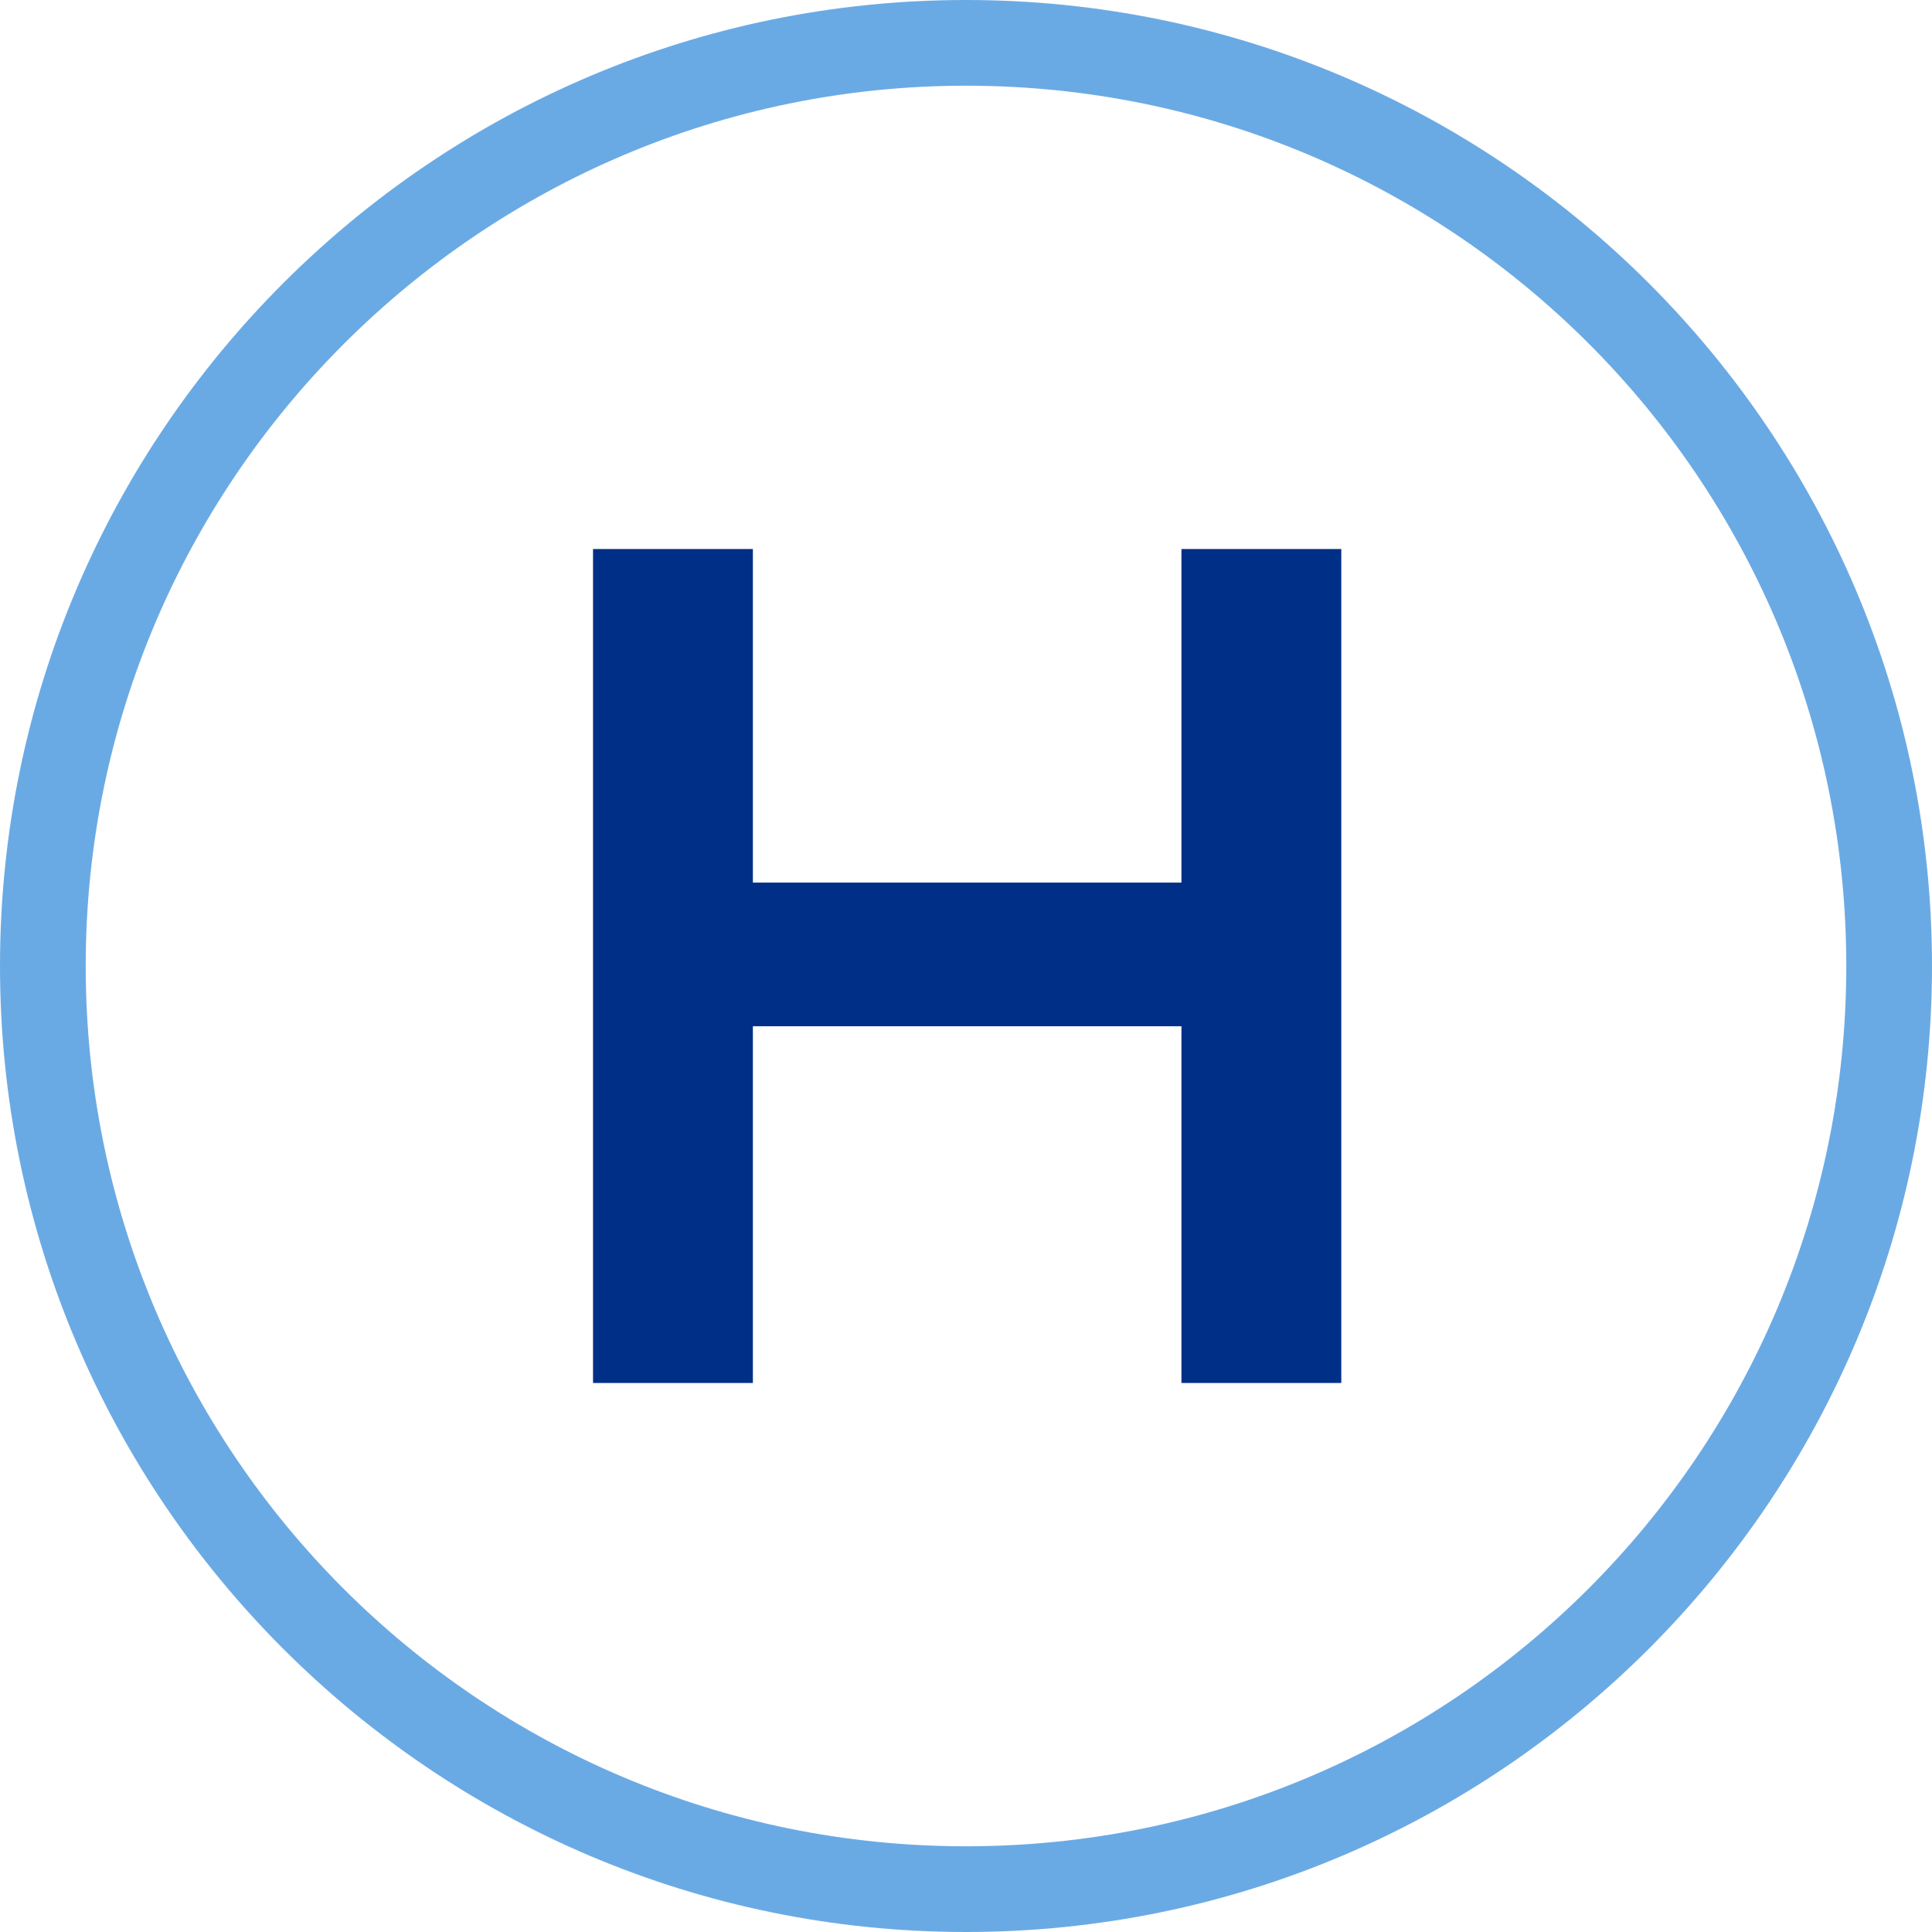
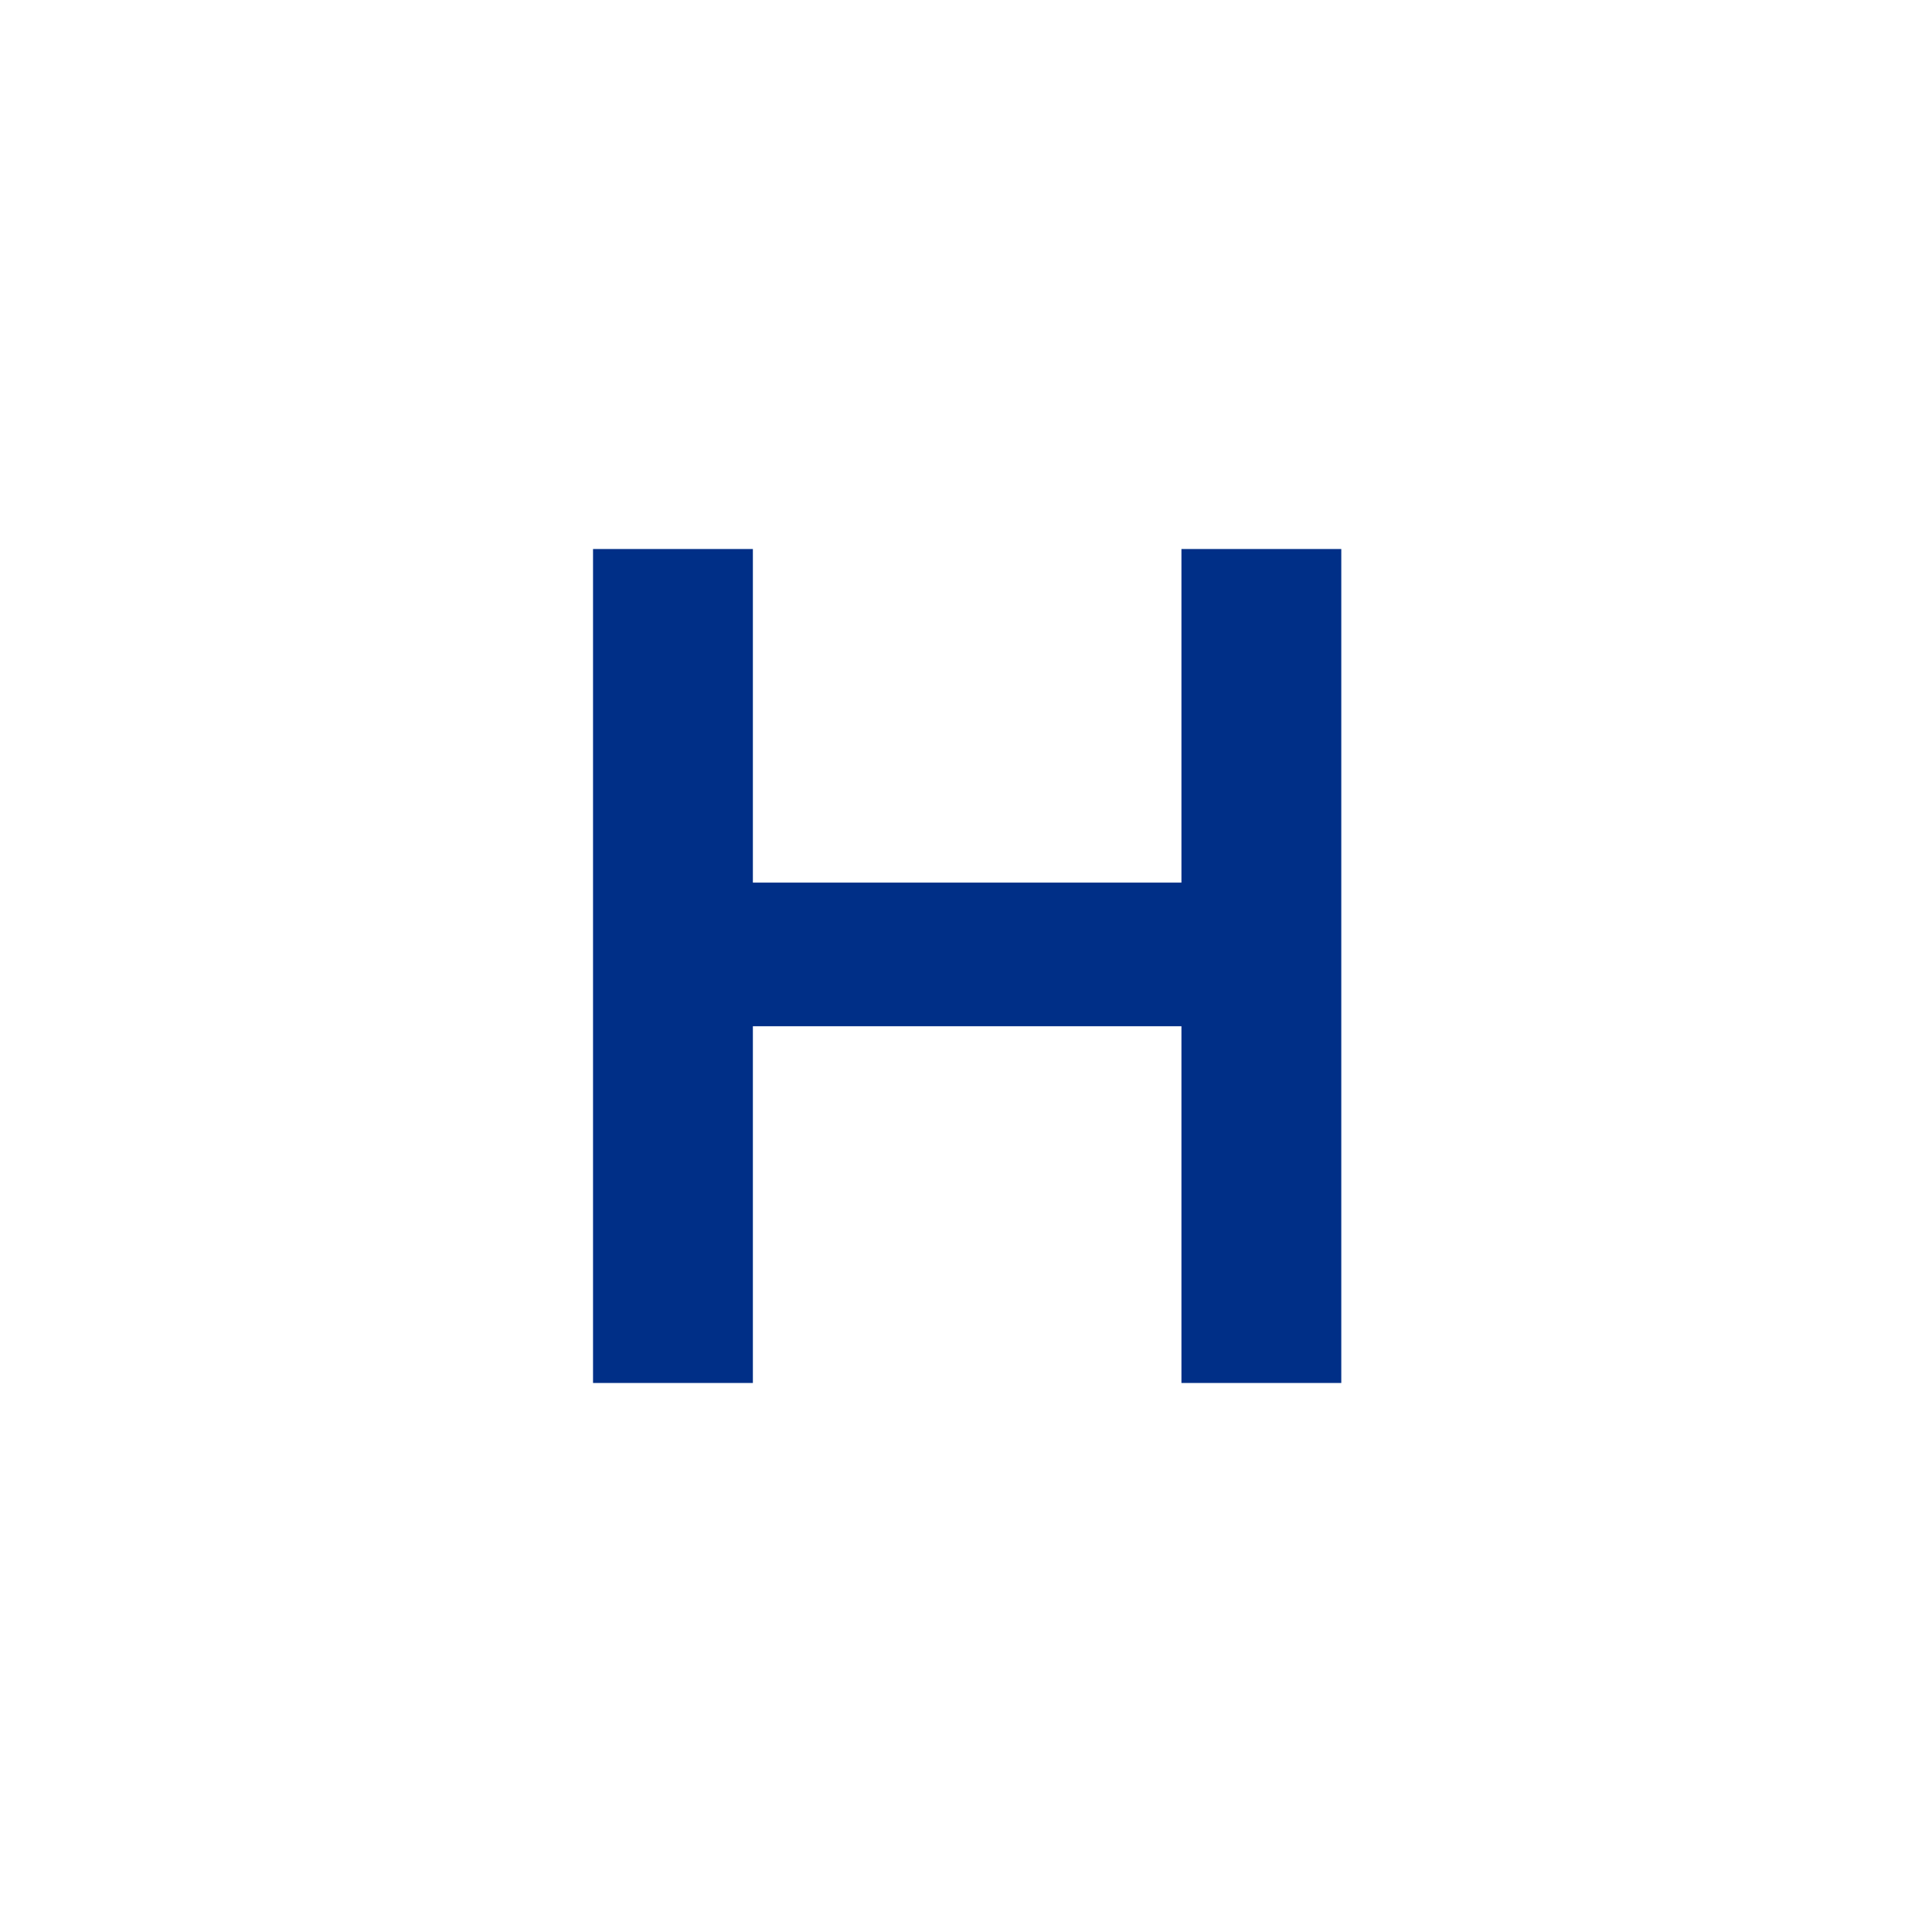
<svg xmlns="http://www.w3.org/2000/svg" id="Layer_1" viewBox="0 0 83.4 83.4">
  <defs>
    <style>.cls-1{fill:#002f87;}.cls-2{fill:#6aaae4;}</style>
  </defs>
  <path class="cls-1" d="m51,59.7v-15.4h-18.5v15.4h-6.9V23.7h6.9v14.4h18.5v-14.4h6.9v36h-6.9Z" />
-   <path class="cls-2" d="m41.7,83.4C18.7,83.4,0,64.7,0,41.7S18.7,0,41.7,0s41.7,18.7,41.7,41.7-18.7,41.7-41.7,41.7Zm0-79.7C20.8,3.7,3.7,20.7,3.7,41.7s17,38,38,38,38-17,38-38S62.7,3.7,41.7,3.7Z" />
</svg>